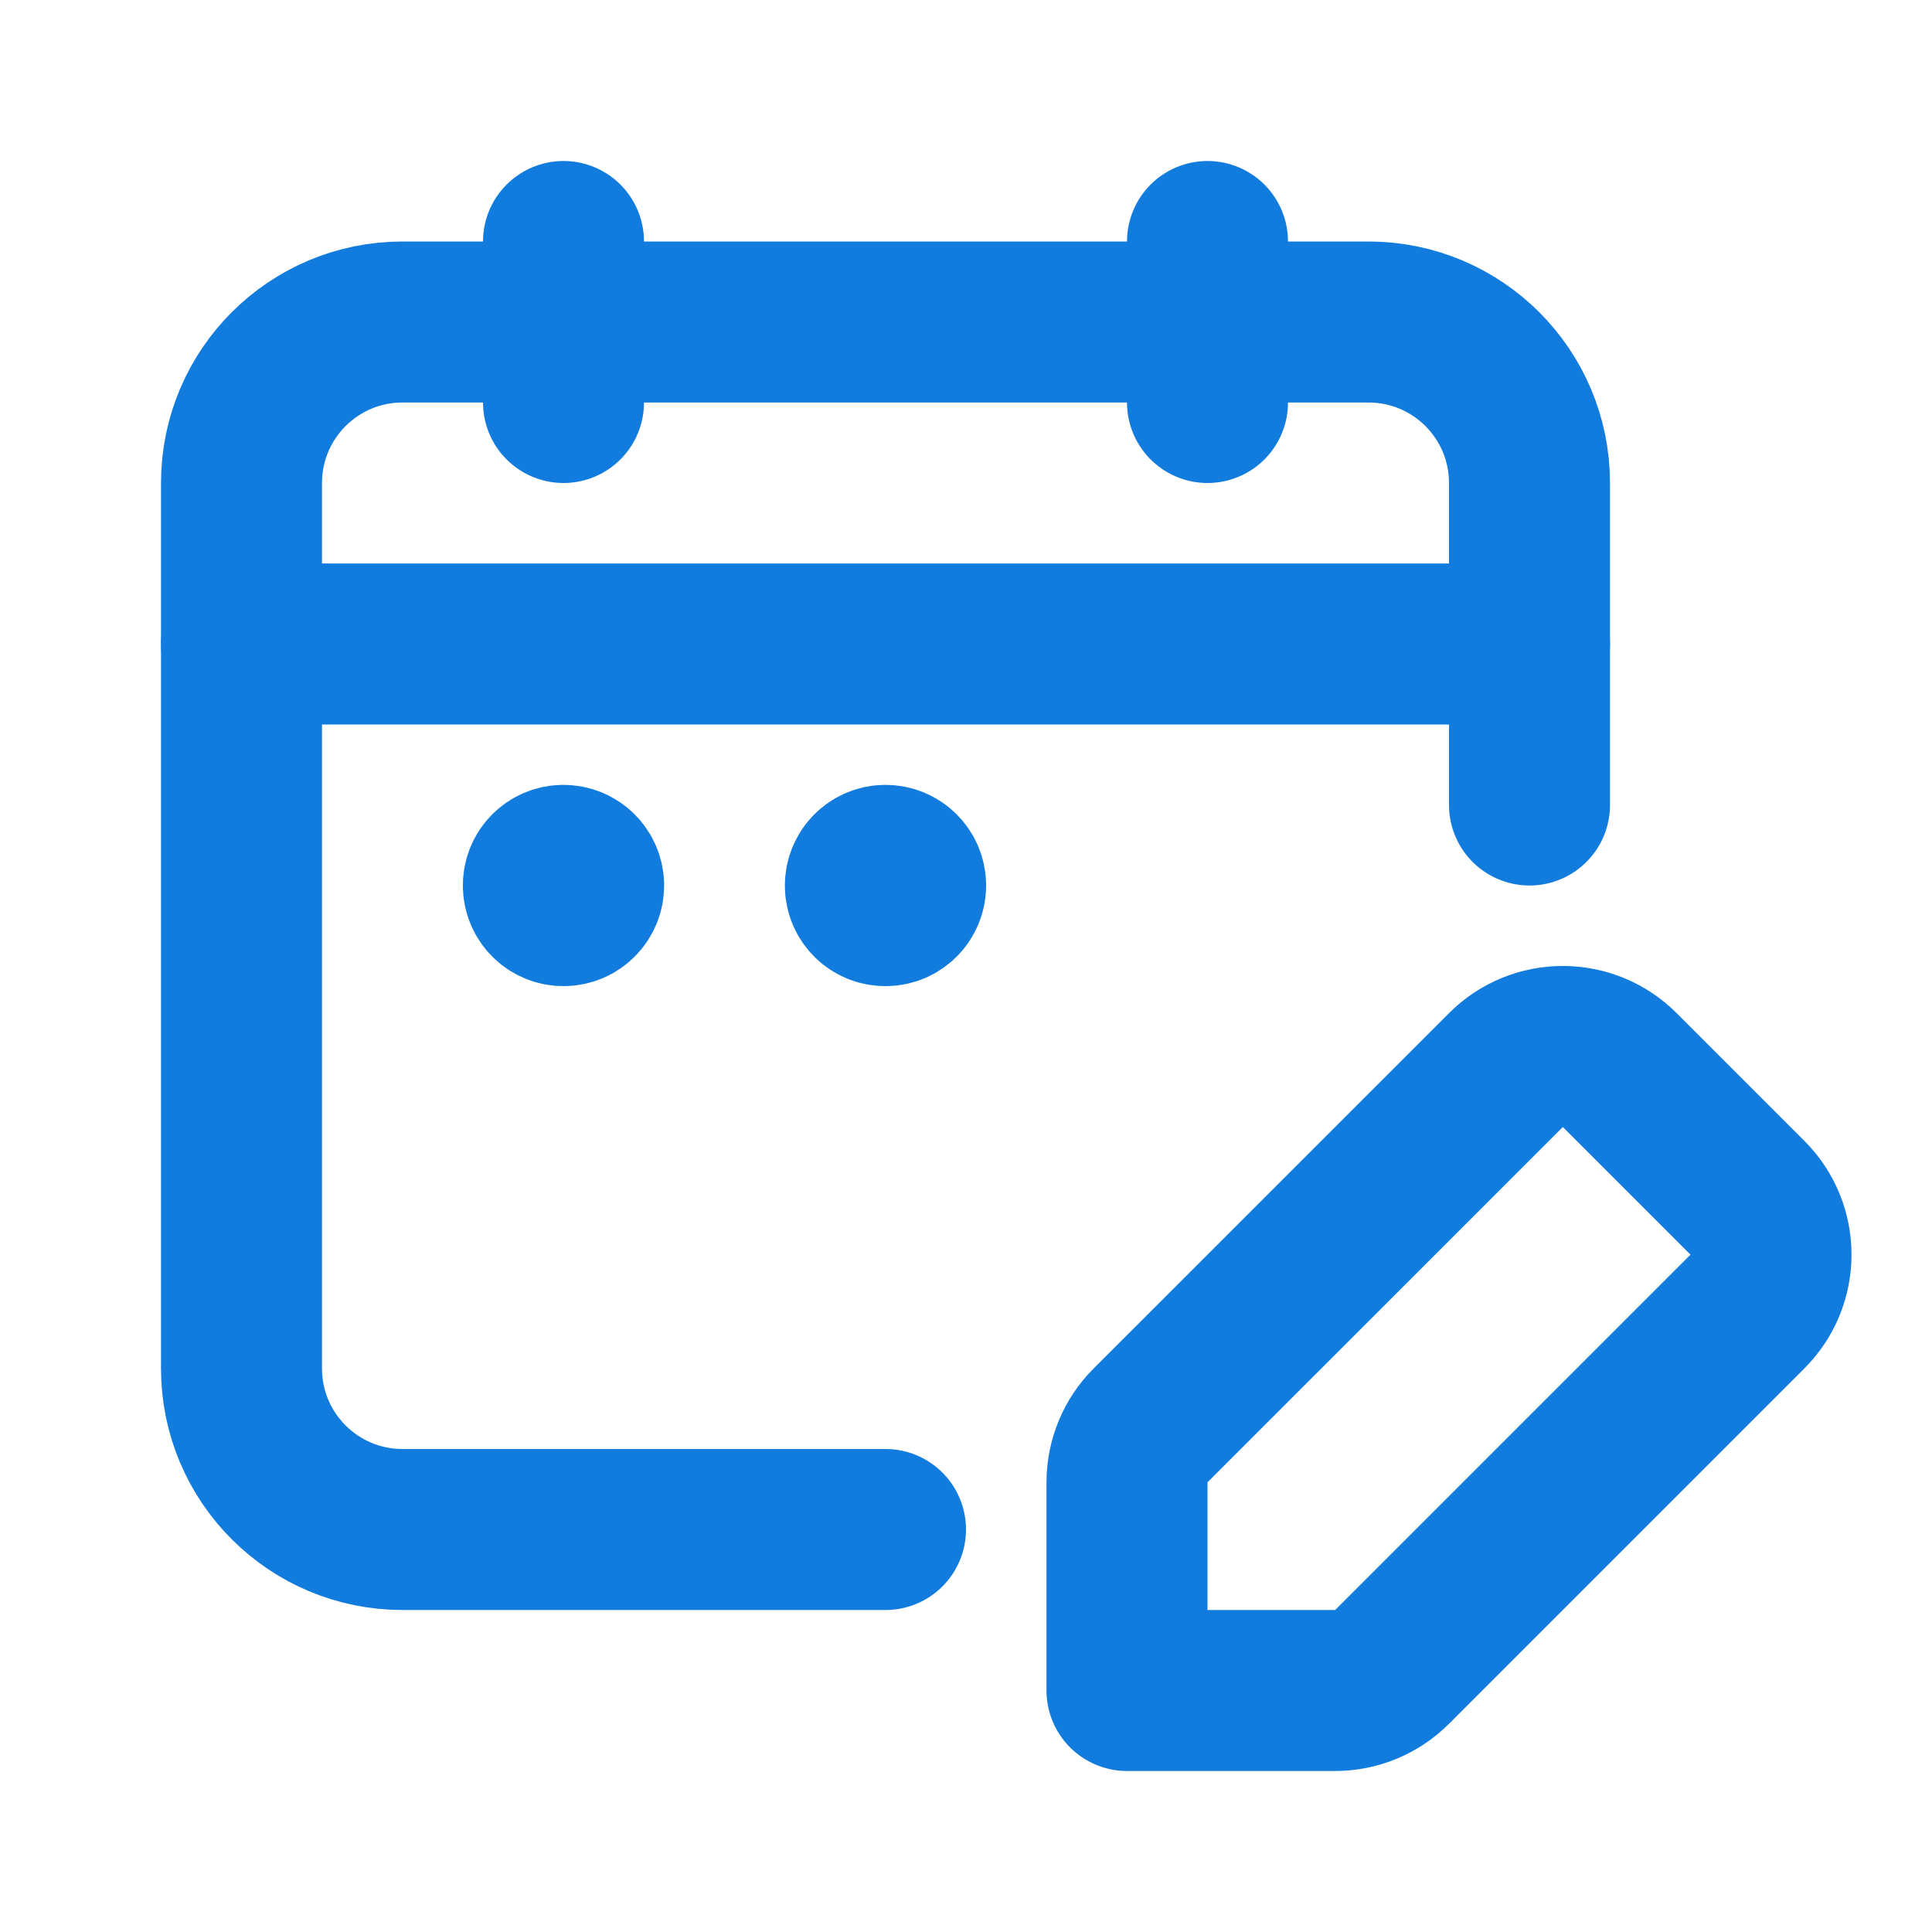
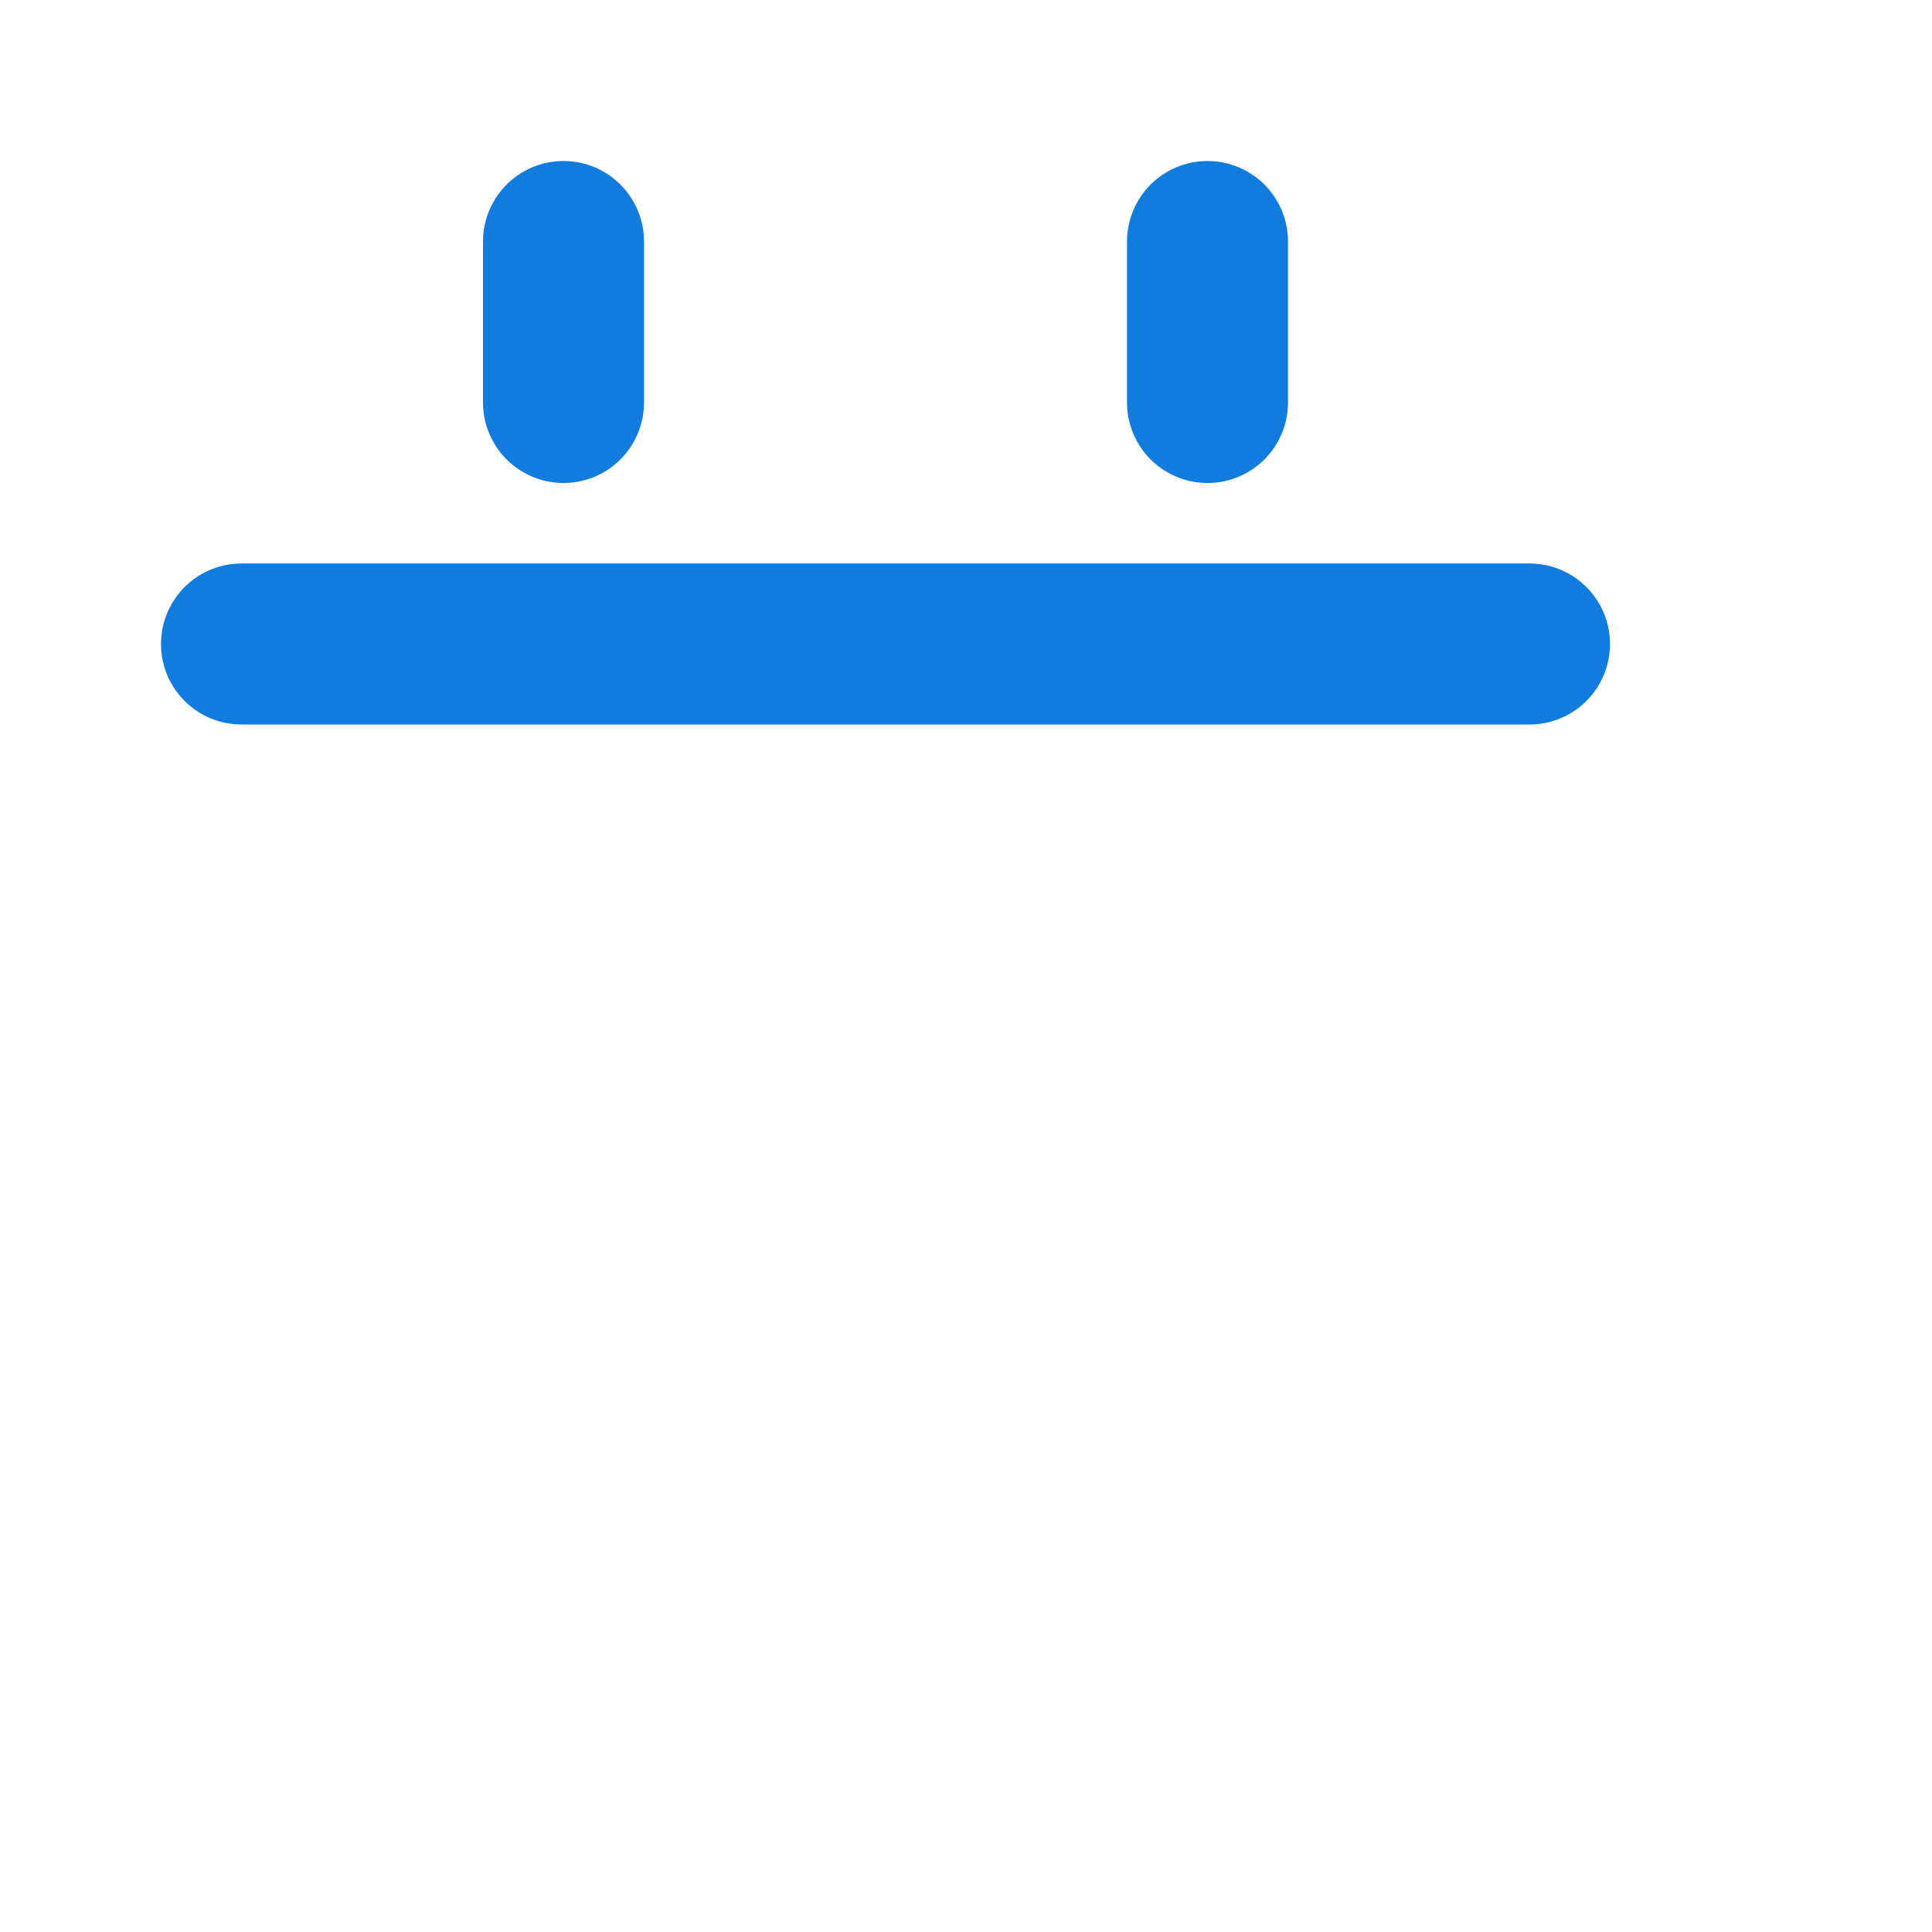
<svg xmlns="http://www.w3.org/2000/svg" width="36" height="36" viewBox="0 0 36 36" fill="none">
  <rect width="36" height="36" fill="white" />
  <path d="M22.5 4.5V7.5" stroke="#127CDE" stroke-width="3" stroke-linecap="round" stroke-linejoin="round" />
  <path d="M10.5 4.5V7.5" stroke="#127CDE" stroke-width="3" stroke-linecap="round" stroke-linejoin="round" />
  <path d="M4.5 12H28.5" stroke="#127CDE" stroke-width="3" stroke-linecap="round" stroke-linejoin="round" />
-   <path d="M28.5 15V9C28.5 7.343 27.157 6 25.5 6H7.5C5.843 6 4.5 7.343 4.5 9V25.5C4.5 27.157 5.843 28.5 7.5 28.5H16.5" stroke="#127CDE" stroke-width="3" stroke-linecap="round" stroke-linejoin="round" />
-   <path d="M10.498 16.125C10.291 16.125 10.123 16.293 10.125 16.5C10.125 16.707 10.293 16.875 10.5 16.875C10.707 16.875 10.875 16.707 10.875 16.5C10.875 16.293 10.707 16.125 10.498 16.125" stroke="#127CDE" stroke-width="3" stroke-linecap="round" stroke-linejoin="round" />
-   <path d="M16.125 16.502C16.125 16.709 16.293 16.877 16.5 16.875C16.707 16.875 16.875 16.707 16.875 16.5C16.875 16.293 16.707 16.125 16.5 16.125C16.293 16.125 16.125 16.293 16.125 16.502" stroke="#127CDE" stroke-width="3" stroke-linecap="round" stroke-linejoin="round" />
-   <path fill-rule="evenodd" clip-rule="evenodd" d="M25.939 31.06L32.56 24.439C33.147 23.853 33.147 22.903 32.56 22.318L30.181 19.939C29.595 19.353 28.645 19.353 28.061 19.939L21.439 26.56C21.157 26.842 21 27.223 21 27.621V31.5H24.879C25.276 31.5 25.657 31.342 25.939 31.06V31.06Z" stroke="#127CDE" stroke-width="3" stroke-linecap="round" stroke-linejoin="round" />
</svg>